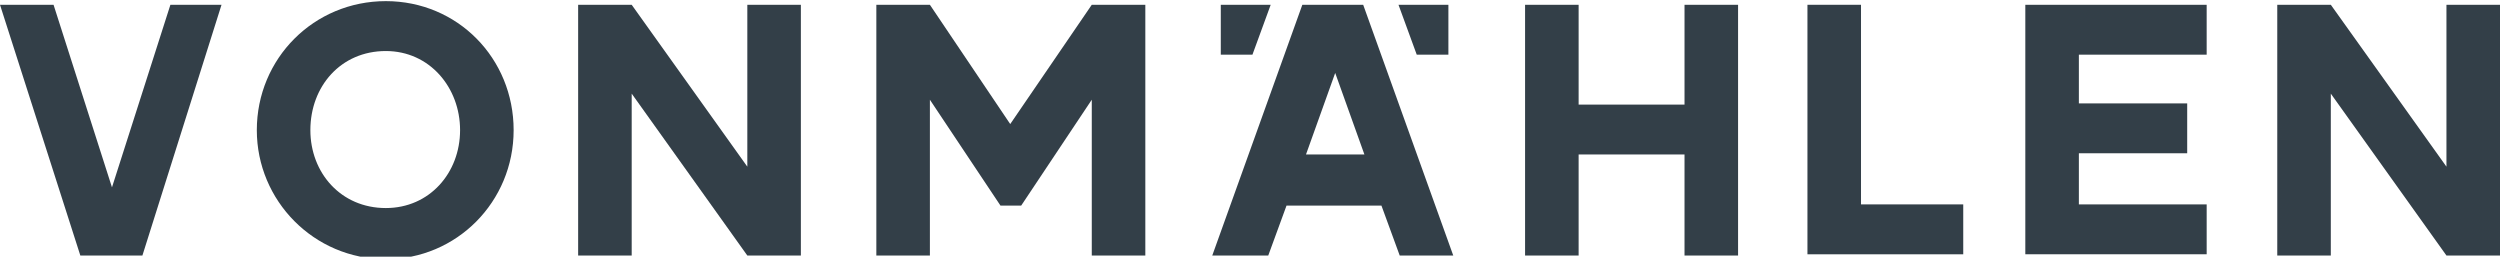
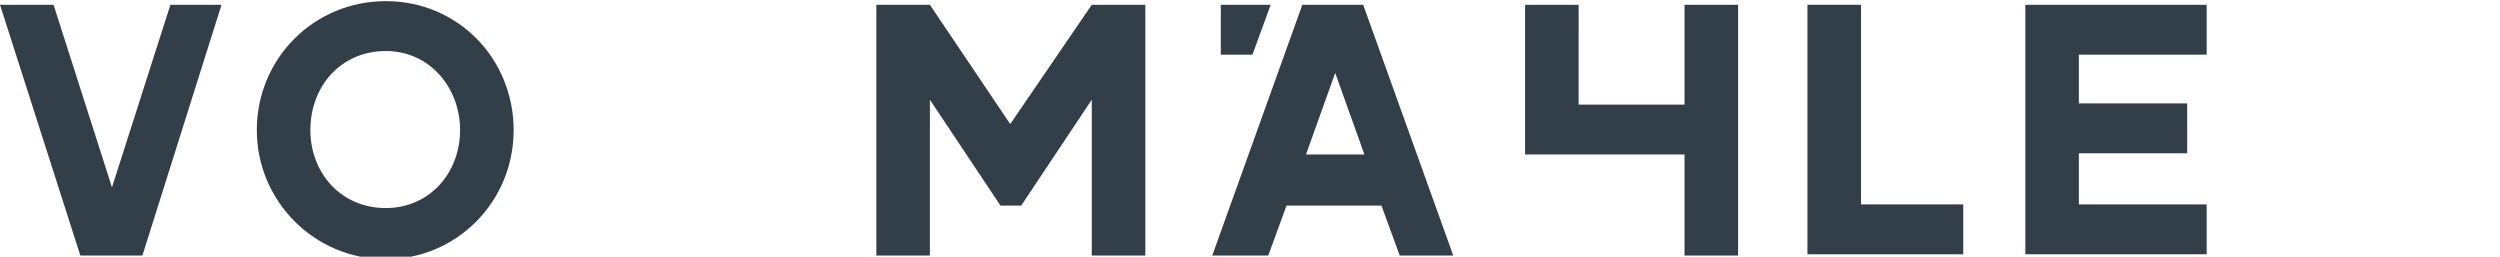
<svg xmlns="http://www.w3.org/2000/svg" version="1.1" id="VONMAEHLEN_x5F_LOGO_x5F_Northern_x5F_Germany" x="0px" y="0px" width="135.4" height="13.9" viewBox="0 0 205.4 20.9" style="enable-background:new 0 0 205.4 20.9;" xml:space="preserve">
  <style type="text/css">
	.st0{fill:#333F48;}
</style>
  <path class="st0" d="M18.2,0.3l-6.5,20.6H6.6L0,0.3h4.4l4.8,15l4.8-15H18.2z" />
  <path class="st0" d="M21.1,10.6C21.1,4.7,25.8,0,31.7,0c5.9,0,10.5,4.7,10.5,10.6c0,5.9-4.7,10.6-10.5,10.6  C25.8,21.2,21.1,16.4,21.1,10.6z M37.8,10.6c0-3.5-2.5-6.5-6.1-6.5c-3.7,0-6.2,2.9-6.2,6.5c0,3.5,2.5,6.4,6.2,6.4  C35.3,17,37.8,14.1,37.8,10.6z" />
-   <path class="st0" d="M65.8,0.3v20.6h-4.4L51.9,7.6v13.3h-4.4V0.3h4.4l9.5,13.3V0.3H65.8z" />
  <path class="st0" d="M94.1,0.3v20.6h-4.4V8.1l-5.8,8.7h-1.7l-5.8-8.7v12.8H72V0.3h4.4l6.6,9.8l6.7-9.8H94.1z" />
  <g>
    <path class="st0" d="M113.5,16.8h-7.8l-1.5,4.1h-4.6l7.4-20.6h5l7.4,20.6H115L113.5,16.8z M112.1,12.6l-2.4-6.7l-2.4,6.7H112.1z" />
  </g>
-   <path class="st0" d="M142.8,0.3v20.6h-4.4v-8.3h-8.7v8.3h-4.4V0.3h4.4v8.2h8.7V0.3H142.8z" />
+   <path class="st0" d="M142.8,0.3v20.6h-4.4v-8.3h-8.7h-4.4V0.3h4.4v8.2h8.7V0.3H142.8z" />
  <path class="st0" d="M161.3,16.7v4.1h-12.8V0.3h4.4v16.4H161.3z" />
  <path class="st0" d="M170.8,4.4v4h8.9v4.1h-8.9v4.2h10.5v4.1h-14.9V0.3h14.9v4.1H170.8z" />
-   <path class="st0" d="M205.4,0.3v20.6H201l-9.5-13.3v13.3h-4.4V0.3h4.4l9.5,13.3V0.3H205.4z" />
-   <polygon class="st0" points="119,4.4 116.4,4.4 114.9,0.3 119,0.3 " />
  <polygon class="st0" points="100.3,4.4 102.9,4.4 104.4,0.3 100.3,0.3 " />
</svg>